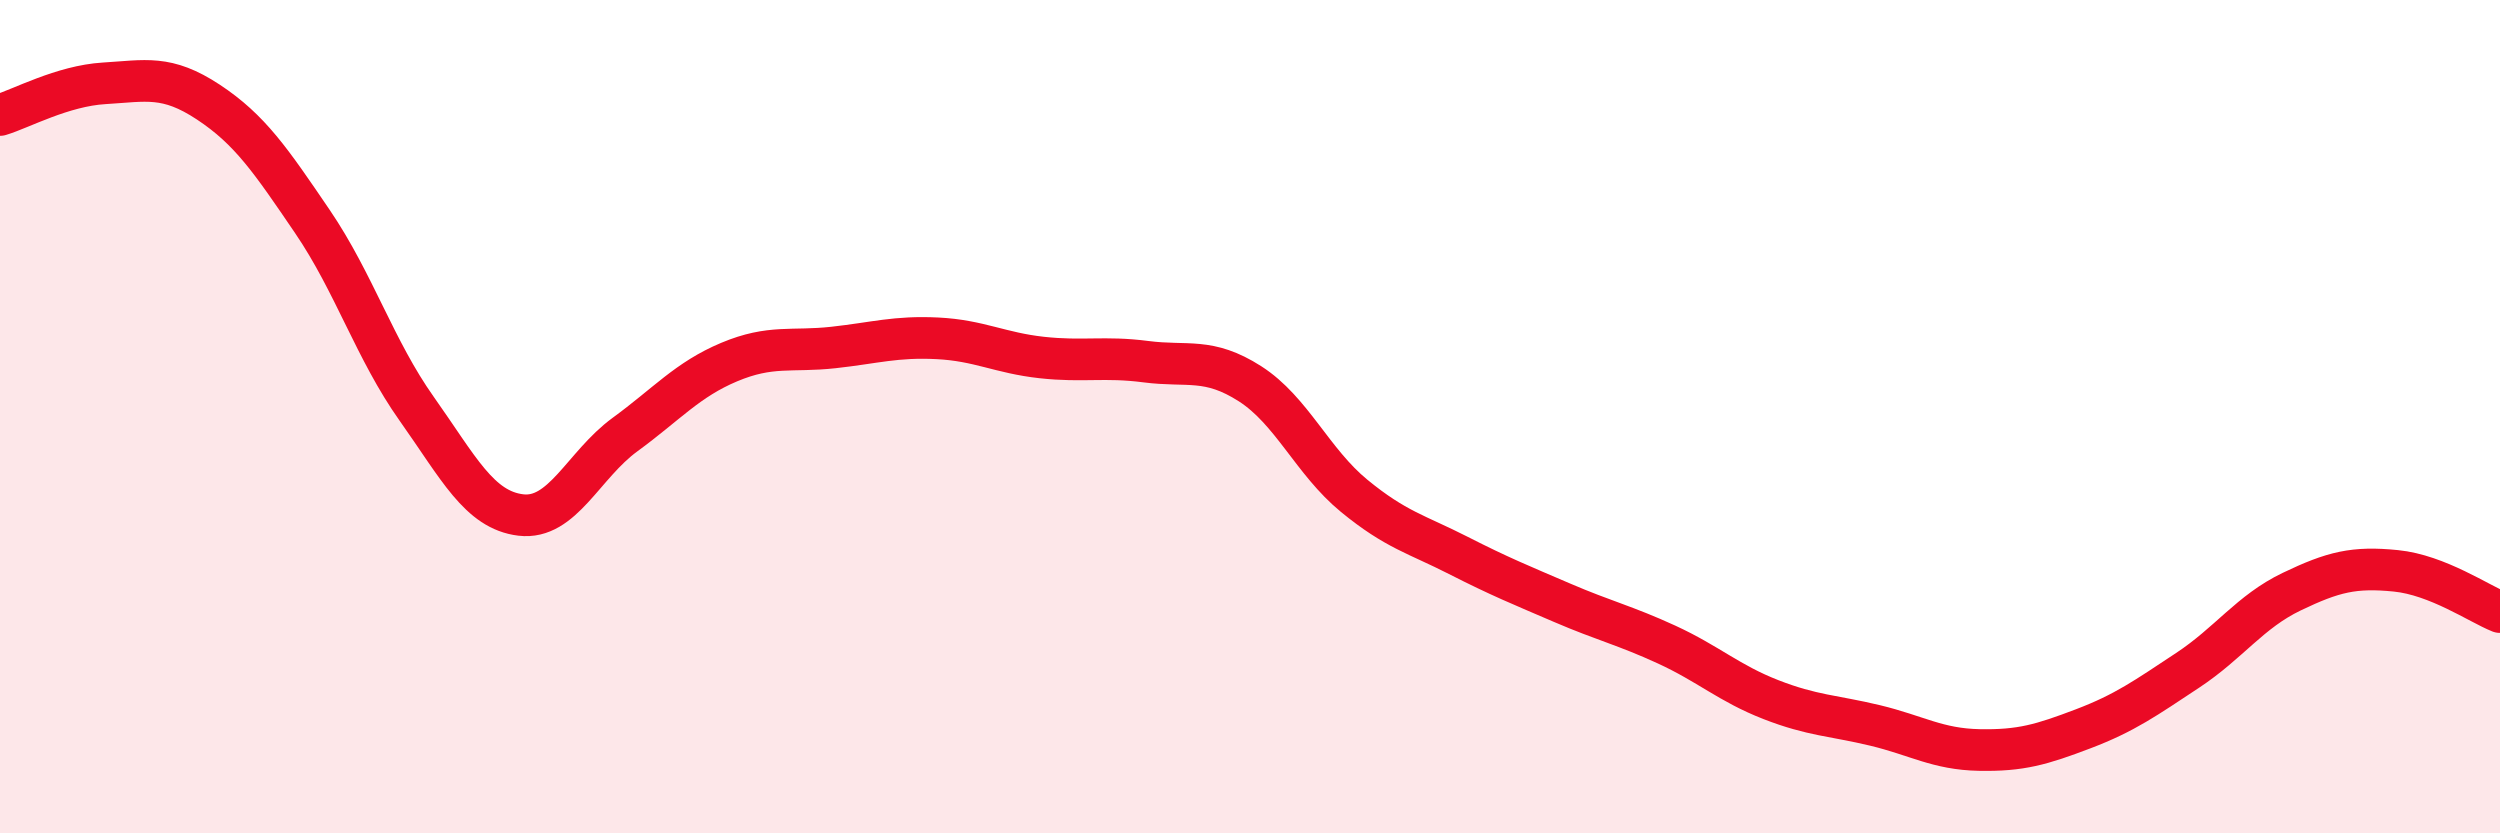
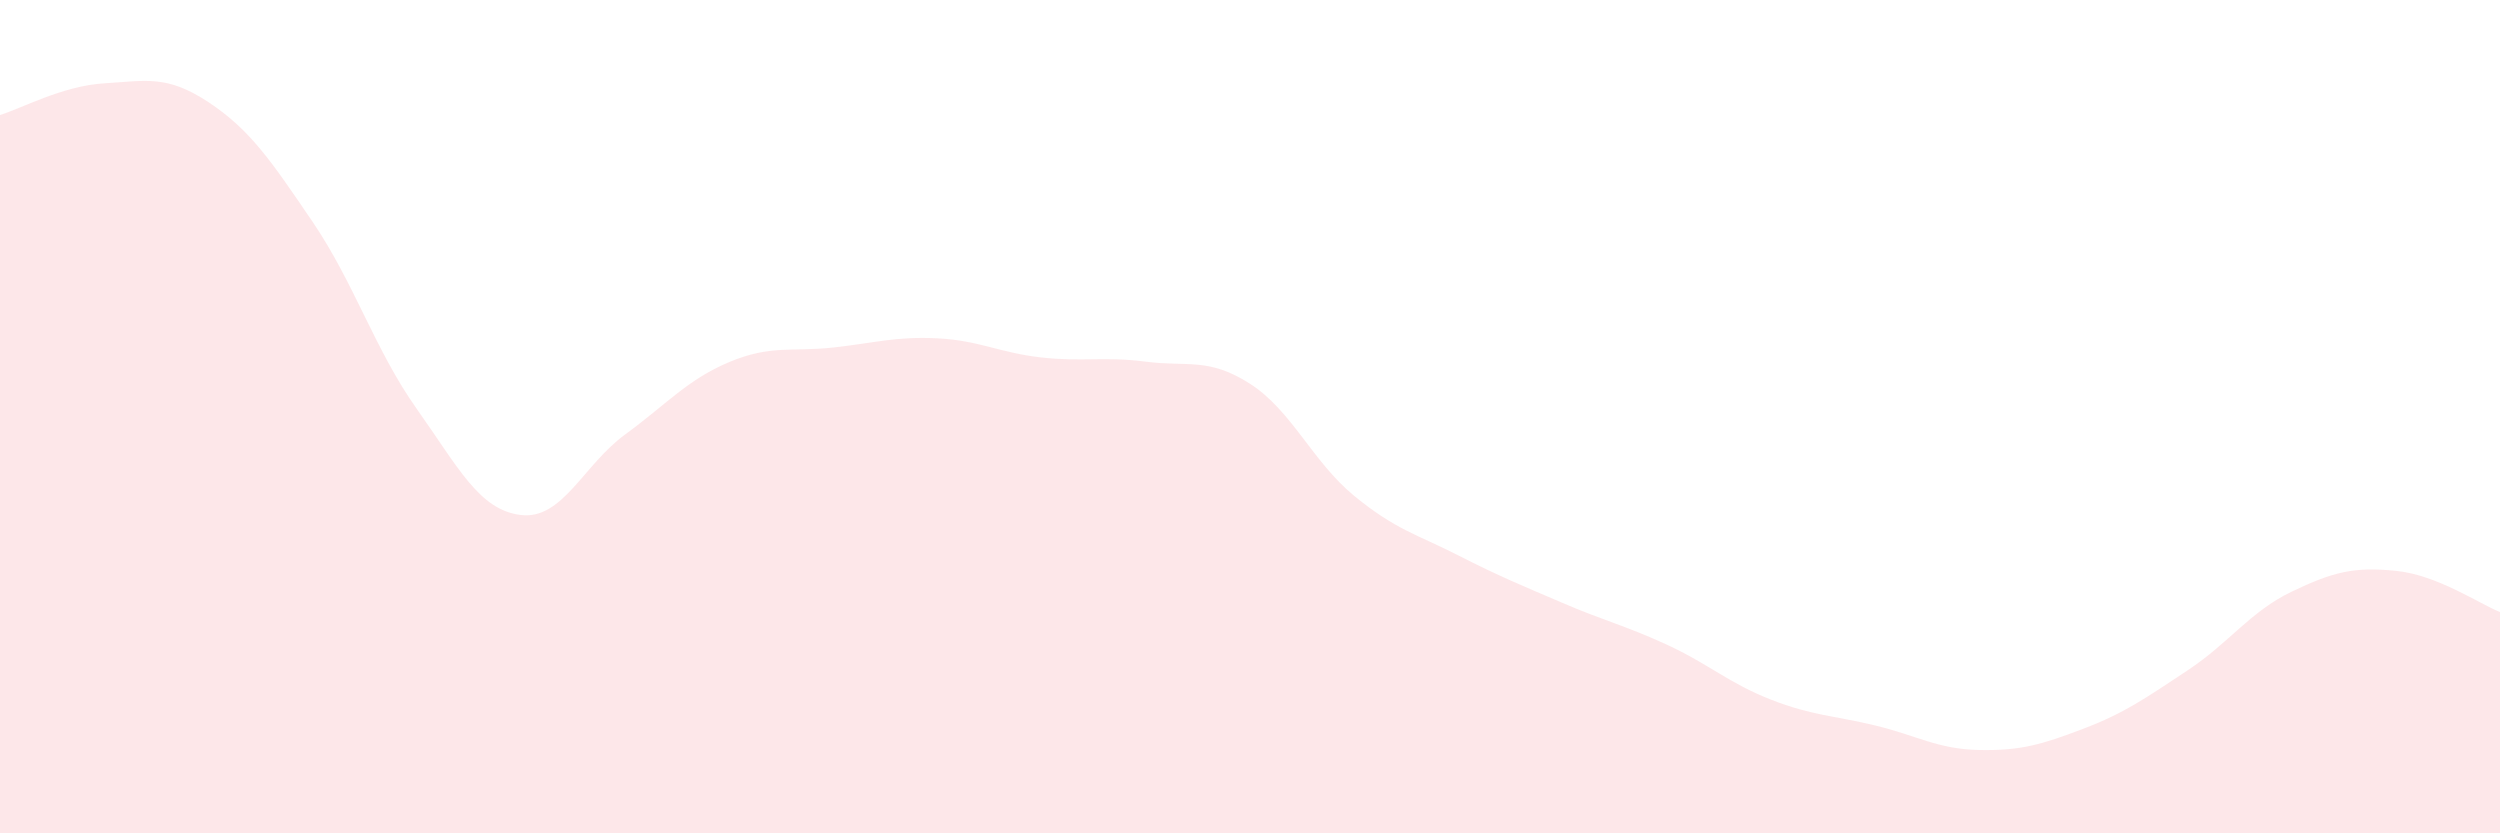
<svg xmlns="http://www.w3.org/2000/svg" width="60" height="20" viewBox="0 0 60 20">
  <path d="M 0,2.76 C 0.5,2.61 1.5,2.06 2.5,2 C 3.5,1.94 4,1.79 5,2.45 C 6,3.11 6.5,3.85 7.5,5.32 C 8.5,6.79 9,8.4 10,9.81 C 11,11.22 11.5,12.24 12.5,12.36 C 13.5,12.48 14,11.16 15,10.43 C 16,9.7 16.5,9.11 17.5,8.69 C 18.5,8.27 19,8.45 20,8.34 C 21,8.23 21.5,8.07 22.5,8.12 C 23.5,8.17 24,8.47 25,8.58 C 26,8.69 26.5,8.55 27.5,8.68 C 28.5,8.81 29,8.57 30,9.21 C 31,9.85 31.5,11.08 32.5,11.9 C 33.5,12.72 34,12.82 35,13.33 C 36,13.84 36.5,14.04 37.5,14.47 C 38.5,14.9 39,15.01 40,15.47 C 41,15.93 41.5,16.4 42.5,16.79 C 43.5,17.18 44,17.17 45,17.41 C 46,17.65 46.5,17.98 47.5,18 C 48.5,18.02 49,17.87 50,17.49 C 51,17.11 51.5,16.75 52.5,16.09 C 53.5,15.43 54,14.68 55,14.2 C 56,13.72 56.5,13.6 57.5,13.7 C 58.5,13.8 59.5,14.49 60,14.69L60 20L0 20Z" fill="#EB0A25" opacity="0.1" stroke-linecap="round" stroke-linejoin="round" />
-   <path d="M 0,2.76 C 0.5,2.61 1.5,2.06 2.5,2 C 3.5,1.94 4,1.79 5,2.45 C 6,3.11 6.5,3.85 7.5,5.32 C 8.5,6.79 9,8.4 10,9.81 C 11,11.22 11.5,12.24 12.5,12.36 C 13.5,12.48 14,11.16 15,10.43 C 16,9.7 16.5,9.11 17.5,8.69 C 18.5,8.27 19,8.45 20,8.34 C 21,8.23 21.5,8.07 22.5,8.12 C 23.5,8.17 24,8.47 25,8.58 C 26,8.69 26.5,8.55 27.5,8.68 C 28.5,8.81 29,8.57 30,9.21 C 31,9.85 31.5,11.08 32.5,11.9 C 33.5,12.72 34,12.82 35,13.33 C 36,13.84 36.5,14.04 37.5,14.47 C 38.5,14.9 39,15.01 40,15.47 C 41,15.93 41.5,16.4 42.5,16.79 C 43.5,17.18 44,17.17 45,17.41 C 46,17.65 46.5,17.98 47.5,18 C 48.5,18.02 49,17.87 50,17.49 C 51,17.11 51.5,16.75 52.5,16.09 C 53.5,15.43 54,14.68 55,14.2 C 56,13.72 56.5,13.6 57.5,13.7 C 58.5,13.8 59.5,14.49 60,14.69" stroke="#EB0A25" stroke-width="1" fill="none" stroke-linecap="round" stroke-linejoin="round" />
</svg>